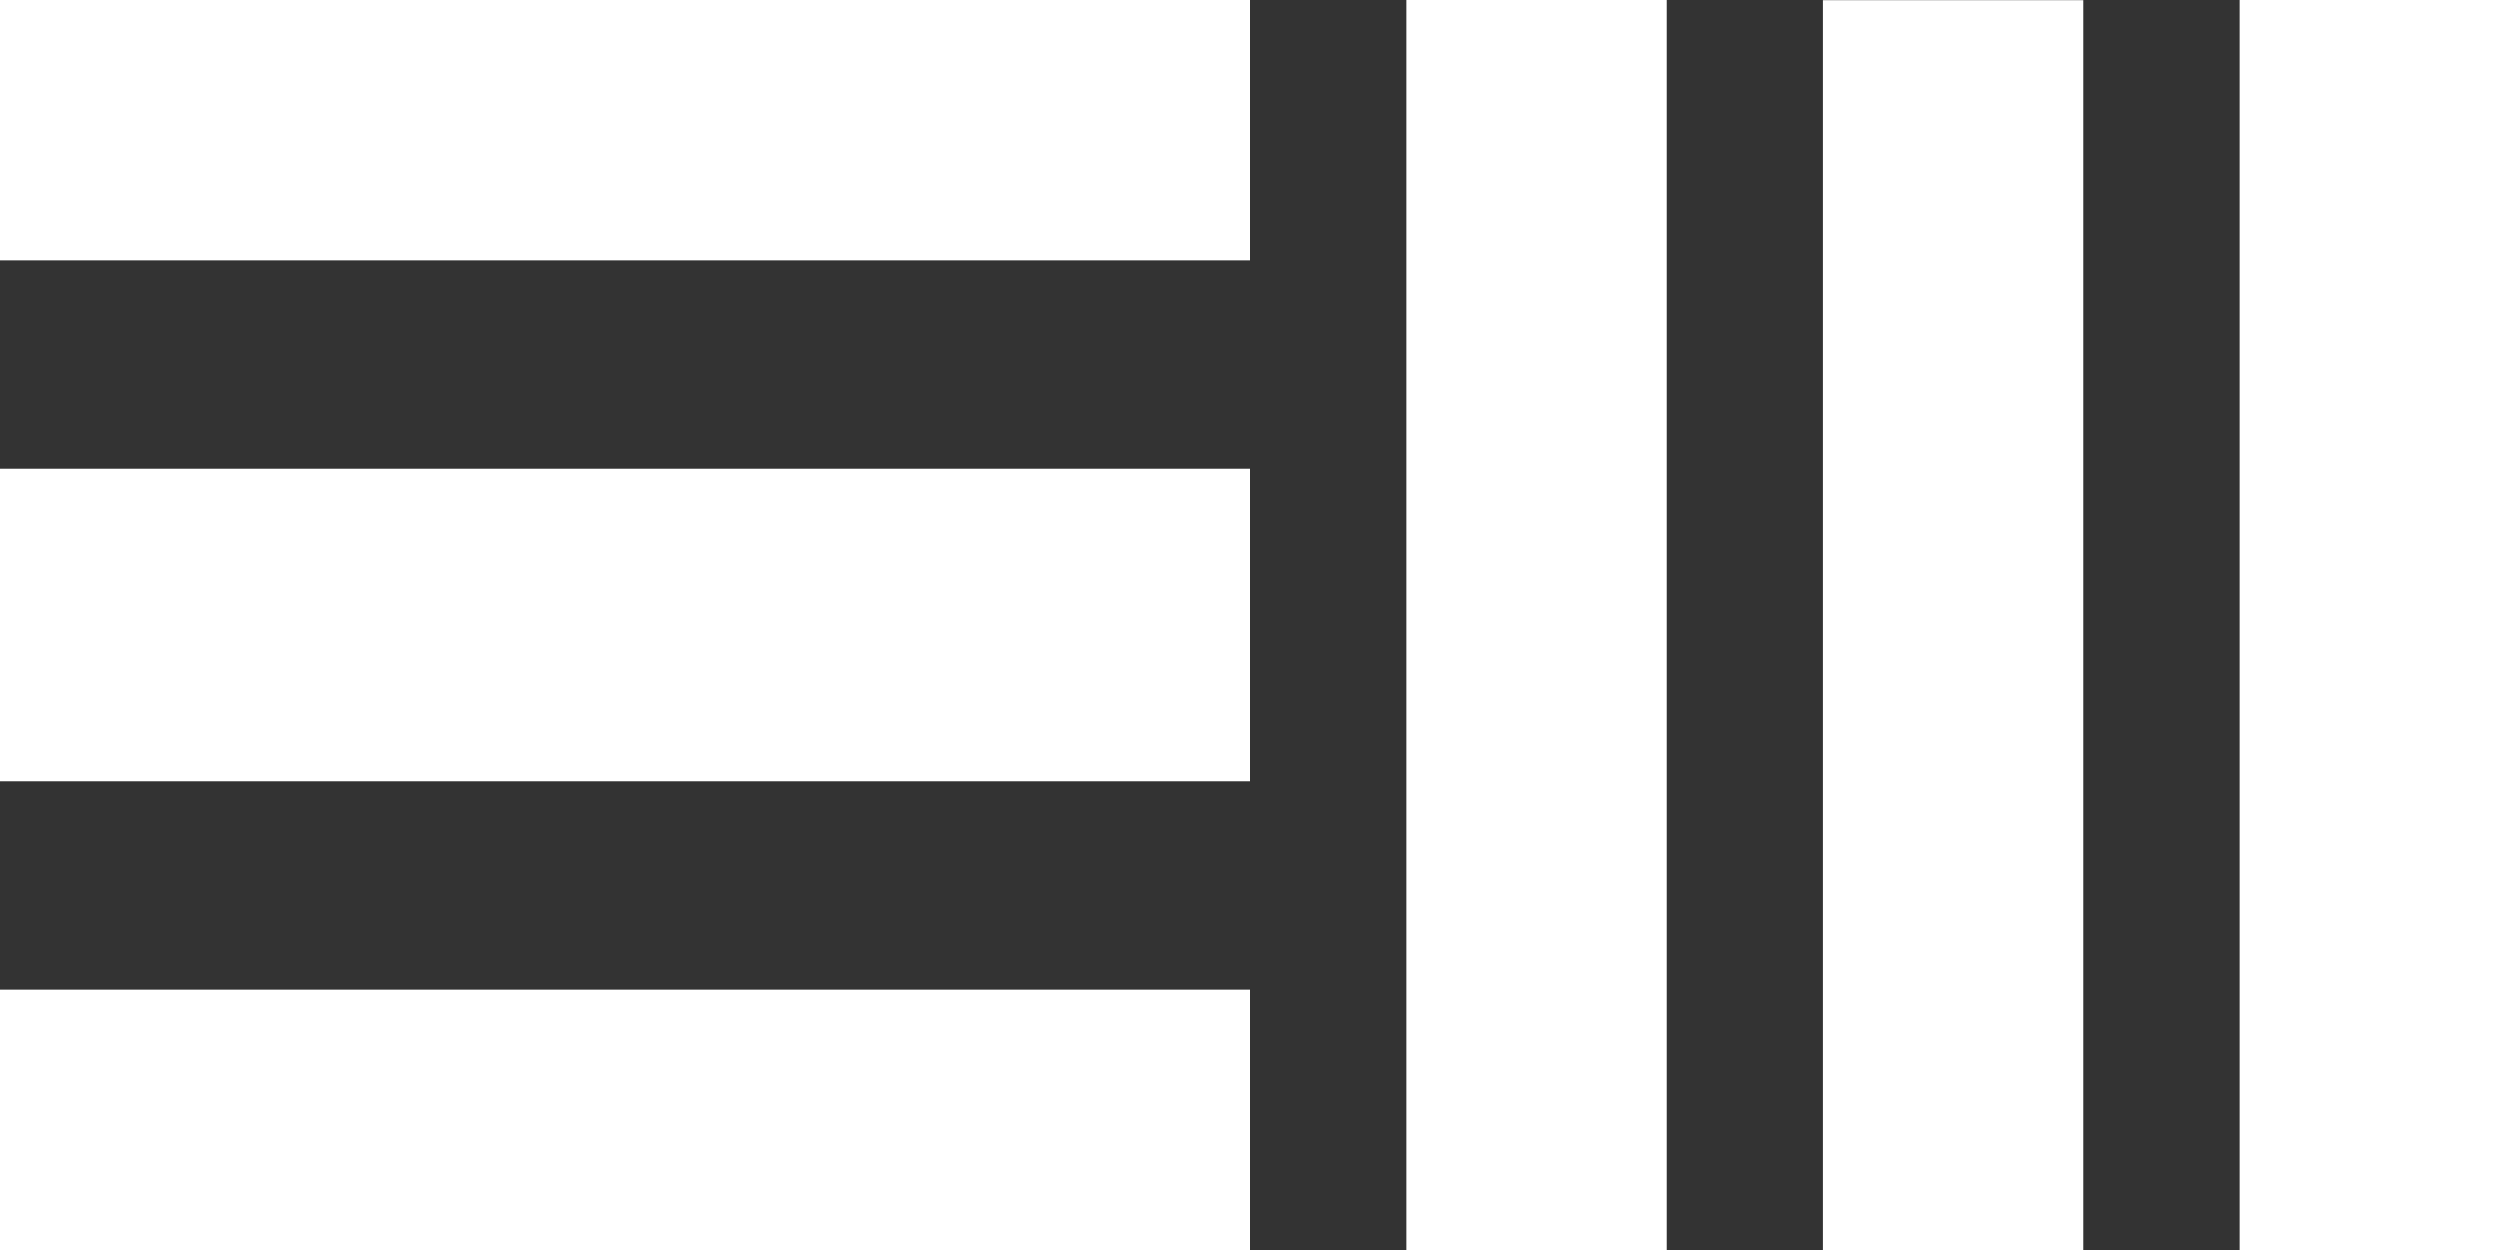
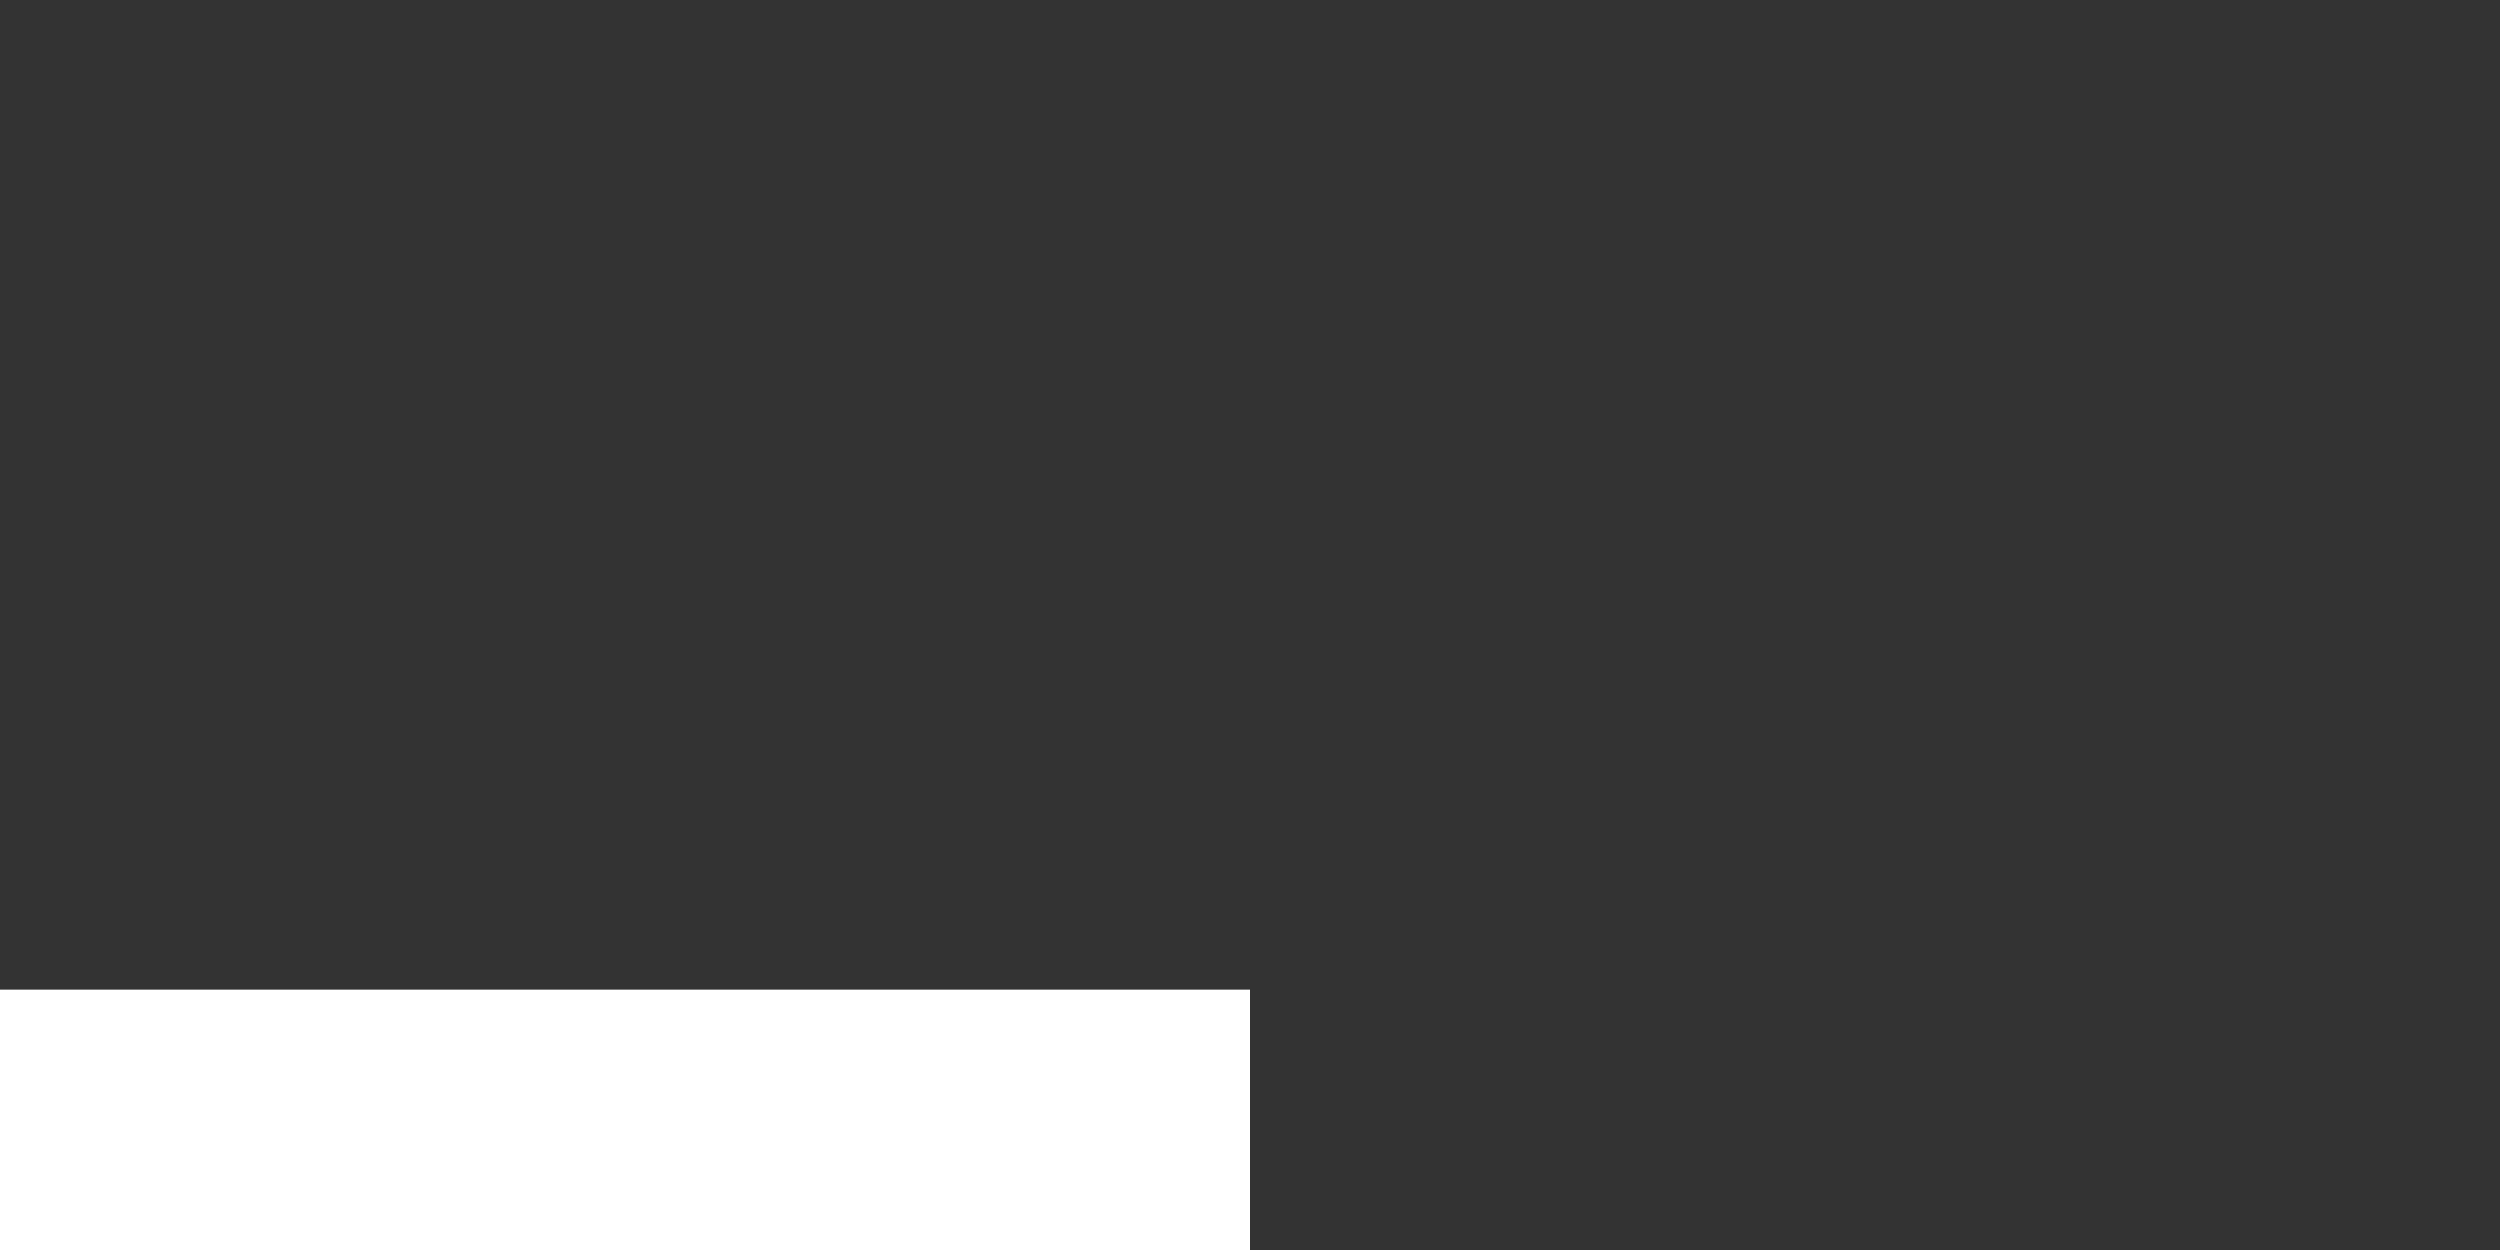
<svg xmlns="http://www.w3.org/2000/svg" viewBox="0 0 136.06 68.03">
  <rect x="0" y="0" width="136.06" height="68.03" fill="#333333" stroke="none" />
  <defs>
    <style>.cls-1{fill:#fff;}</style>
  </defs>
  <title>PRO100E.RU</title>
  <g id="Layer" data-name="Layer">
    <g id="Main" data-name="Main">
-       <rect class="cls-1" width="68.03" height="14.17" />
-       <rect class="cls-1" y="25.51" width="68.03" height="17.01" />
      <rect class="cls-1" y="53.86" width="68.03" height="14.17" />
-       <rect class="cls-1" x="94.96" y="26.93" width="68.03" height="14.17" transform="translate(94.96 162.99) rotate(-90)" />
-       <rect class="cls-1" x="49.61" y="26.93" width="68.03" height="14.17" transform="translate(49.61 117.64) rotate(-90)" />
-       <rect class="cls-1" x="72.28" y="26.93" width="68.03" height="14.17" transform="translate(72.28 140.32) rotate(-90)" />
    </g>
  </g>
</svg>